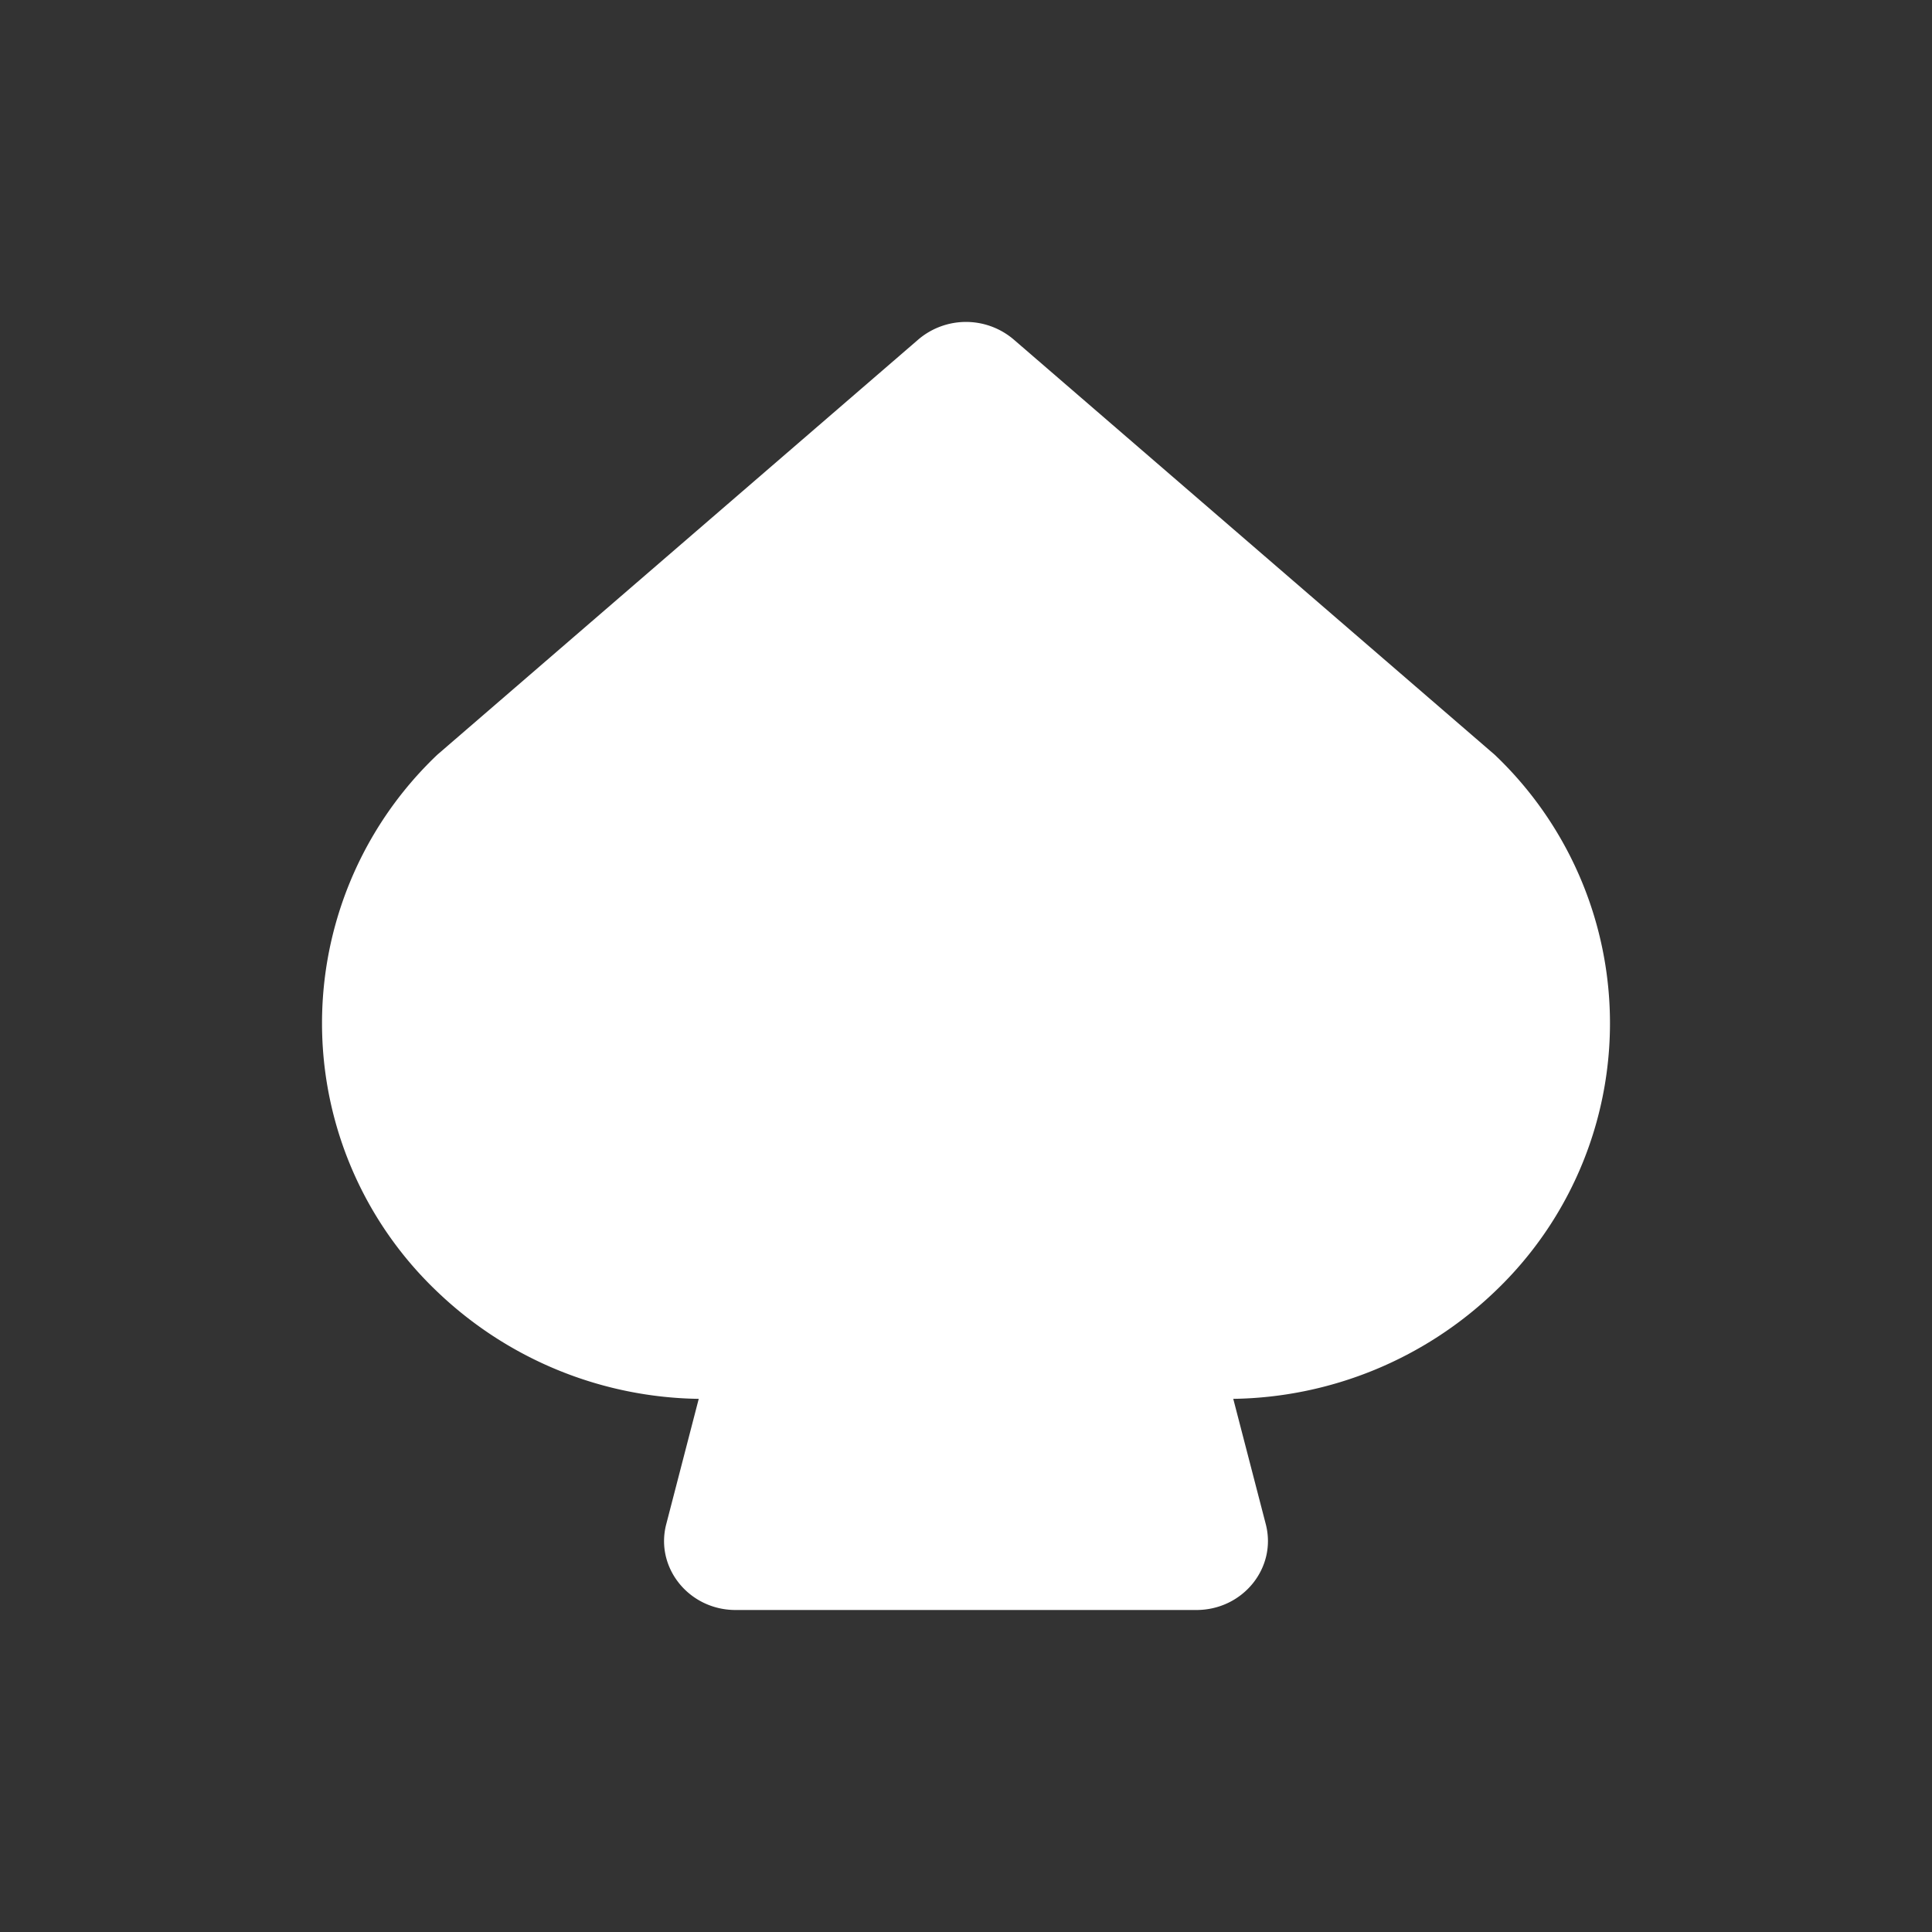
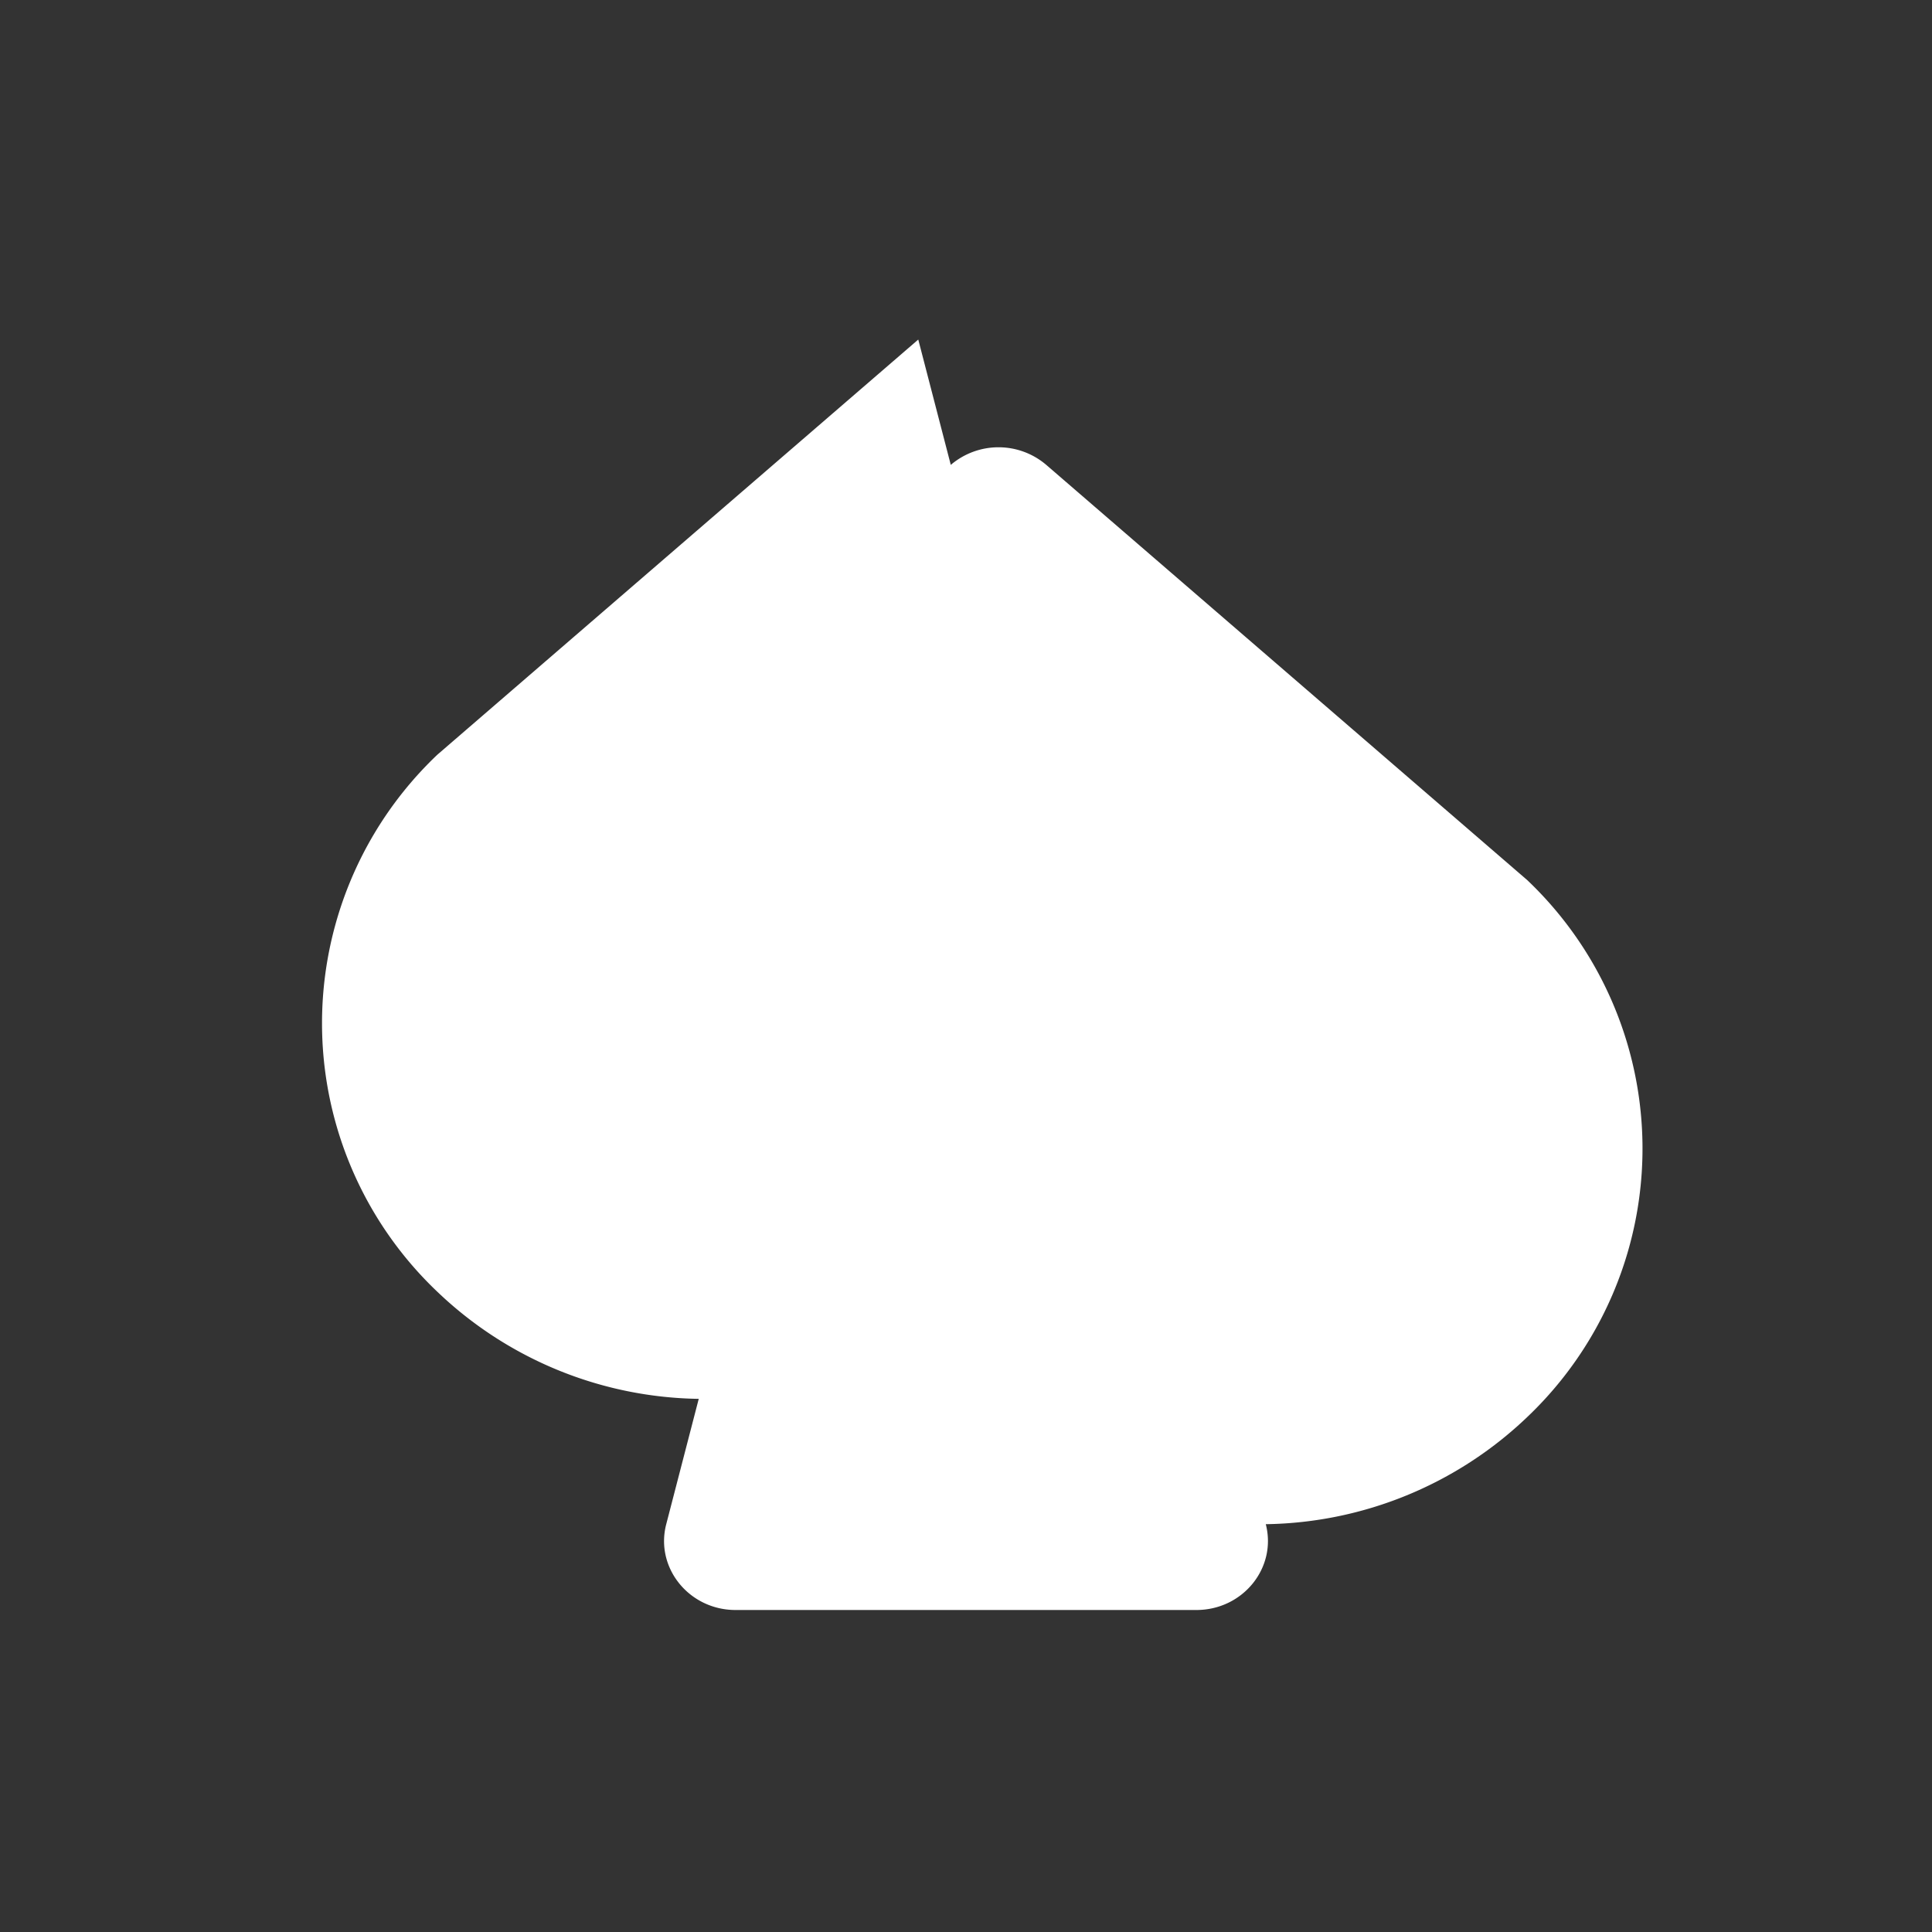
<svg xmlns="http://www.w3.org/2000/svg" width="24" height="24" fill="none">
  <rect width="100%" height="100%" fill="#333333" stroke="none" />
-   <path d="M11.407 4.218L5.432 9.376a4.6 4.6 0 000 6.67 4.794 4.794 0 003.248 1.331l-.404 1.558c-.14.54.284 1.065.862 1.065h5.723c.579 0 1.003-.524.863-1.066l-.404-1.557a4.799 4.799 0 003.248-1.331 4.6 4.6 0 000-6.67l-5.975-5.158a.913.913 0 00-1.186 0z" fill="#fff" />
+   <path d="M11.407 4.218L5.432 9.376a4.6 4.6 0 000 6.67 4.794 4.794 0 003.248 1.331l-.404 1.558c-.14.54.284 1.065.862 1.065h5.723c.579 0 1.003-.524.863-1.066a4.799 4.799 0 003.248-1.331 4.6 4.6 0 000-6.67l-5.975-5.158a.913.913 0 00-1.186 0z" fill="#fff" />
</svg>